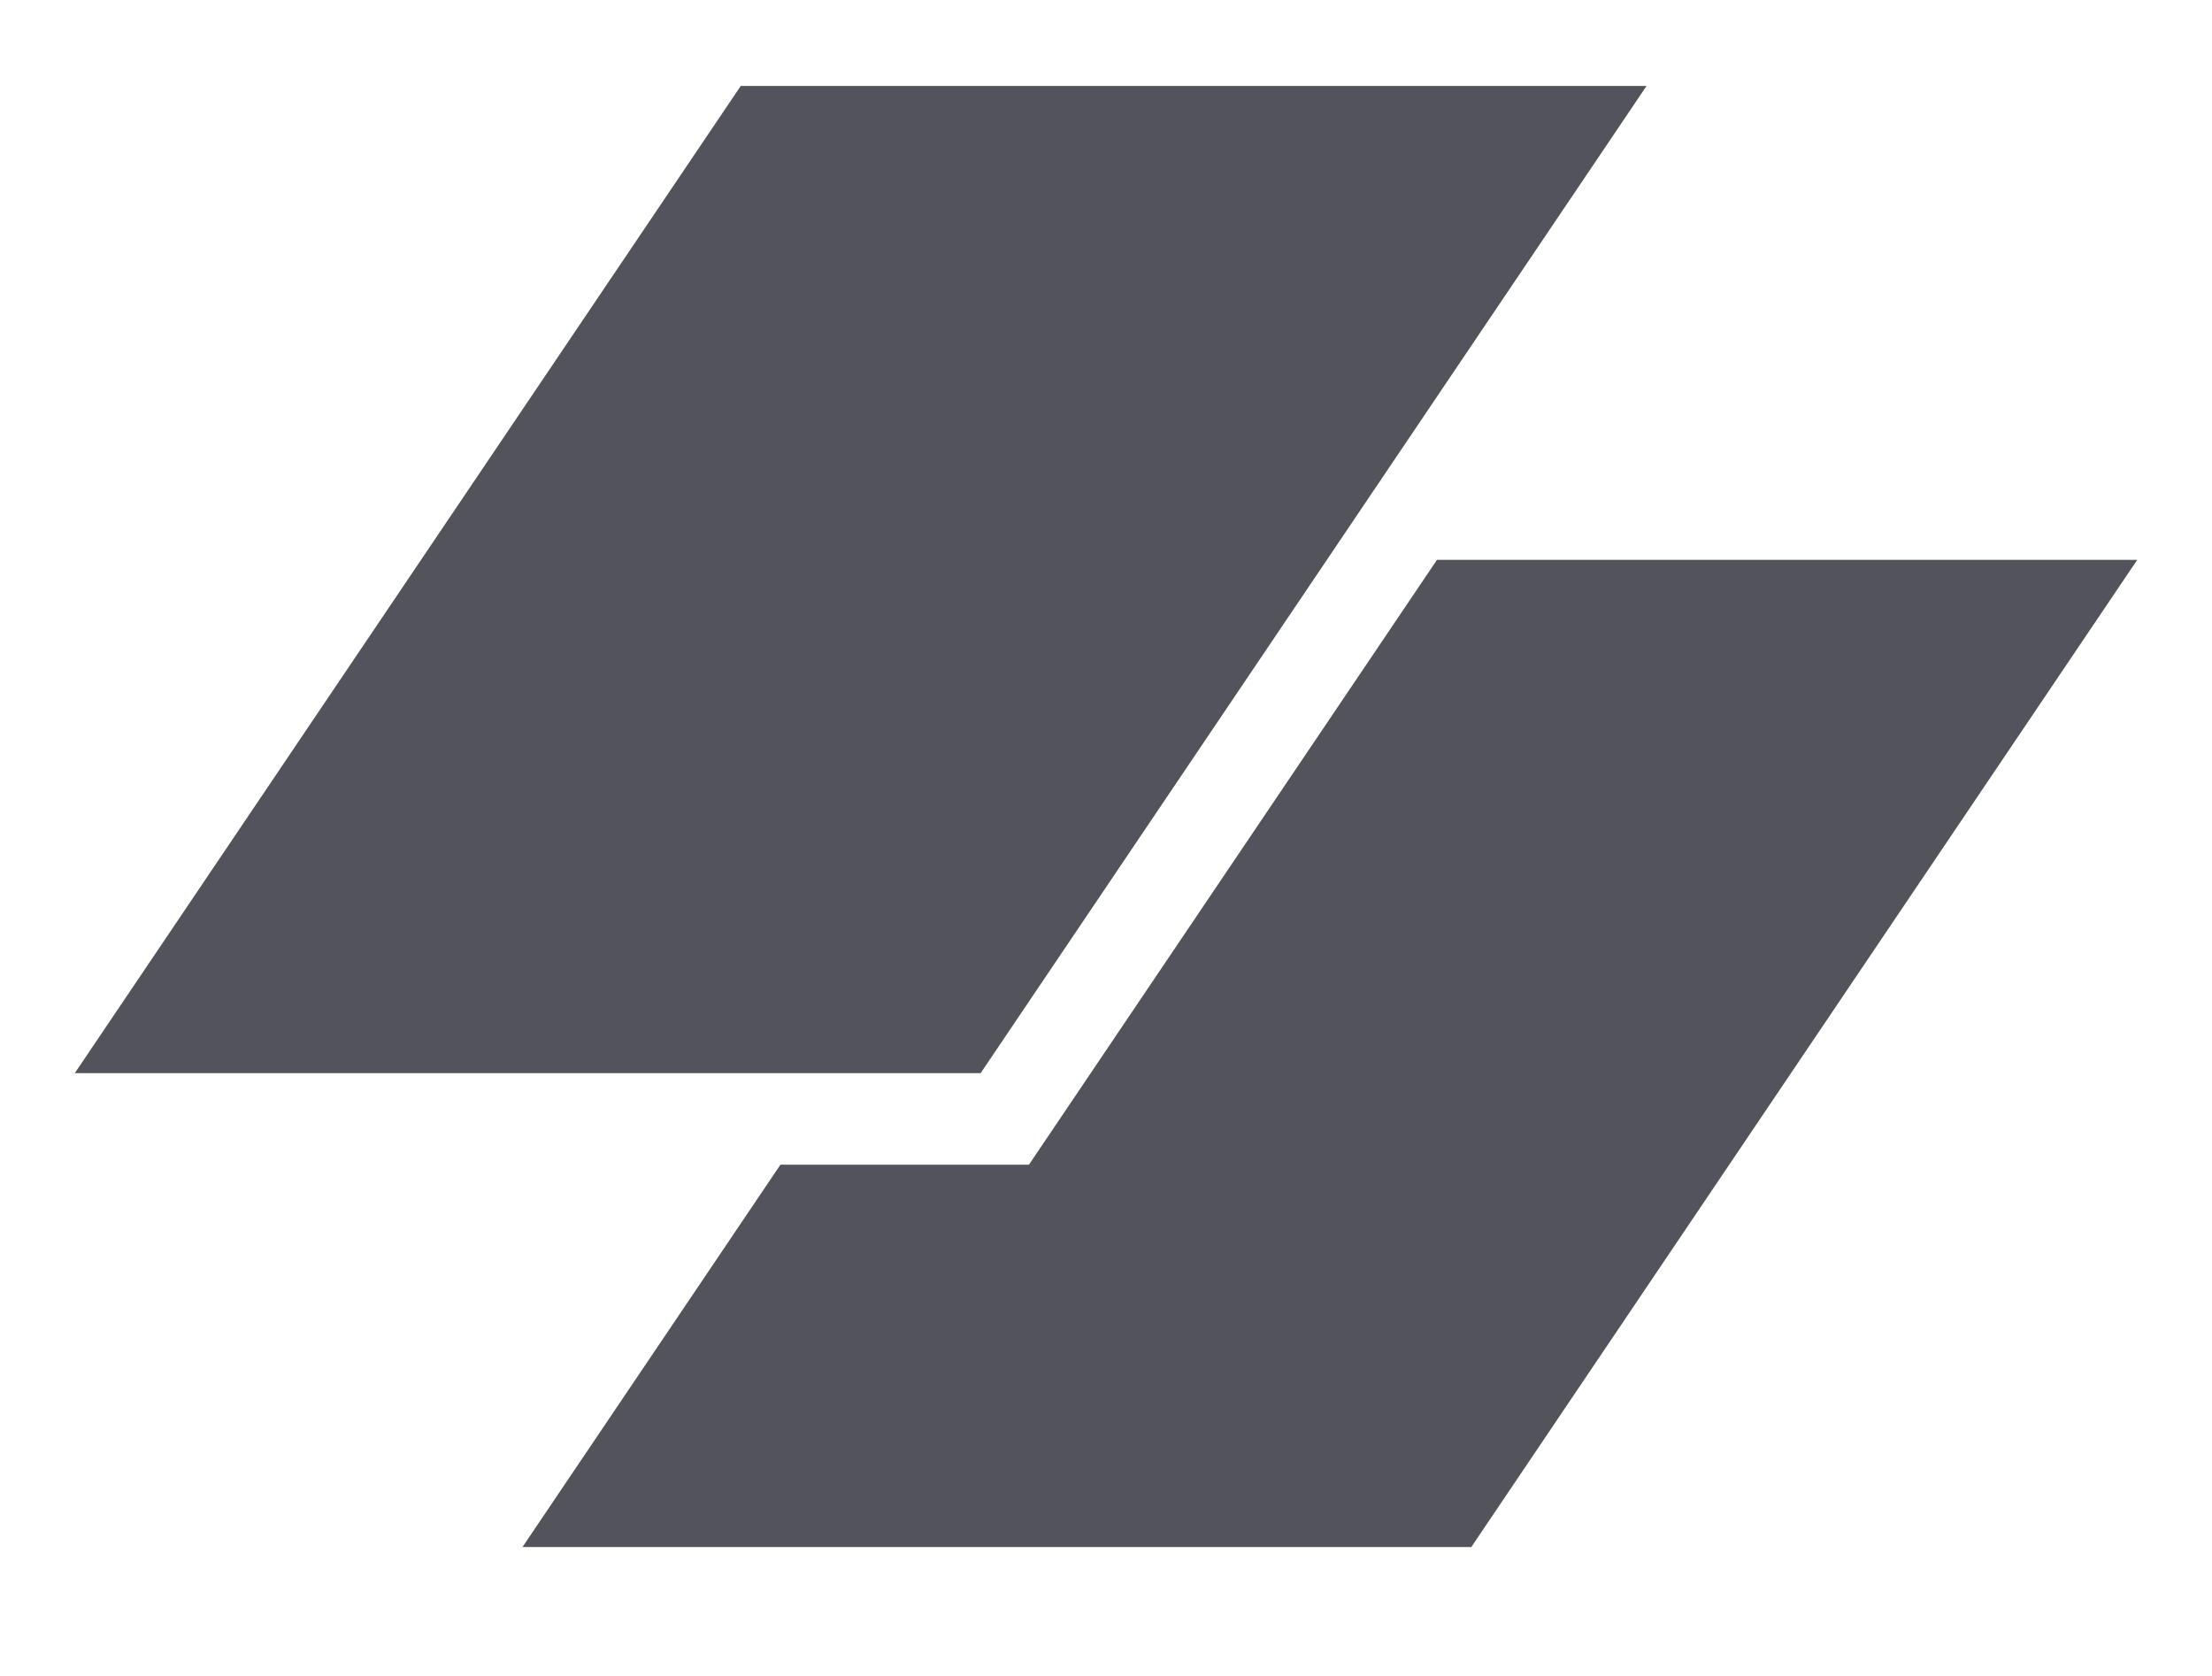
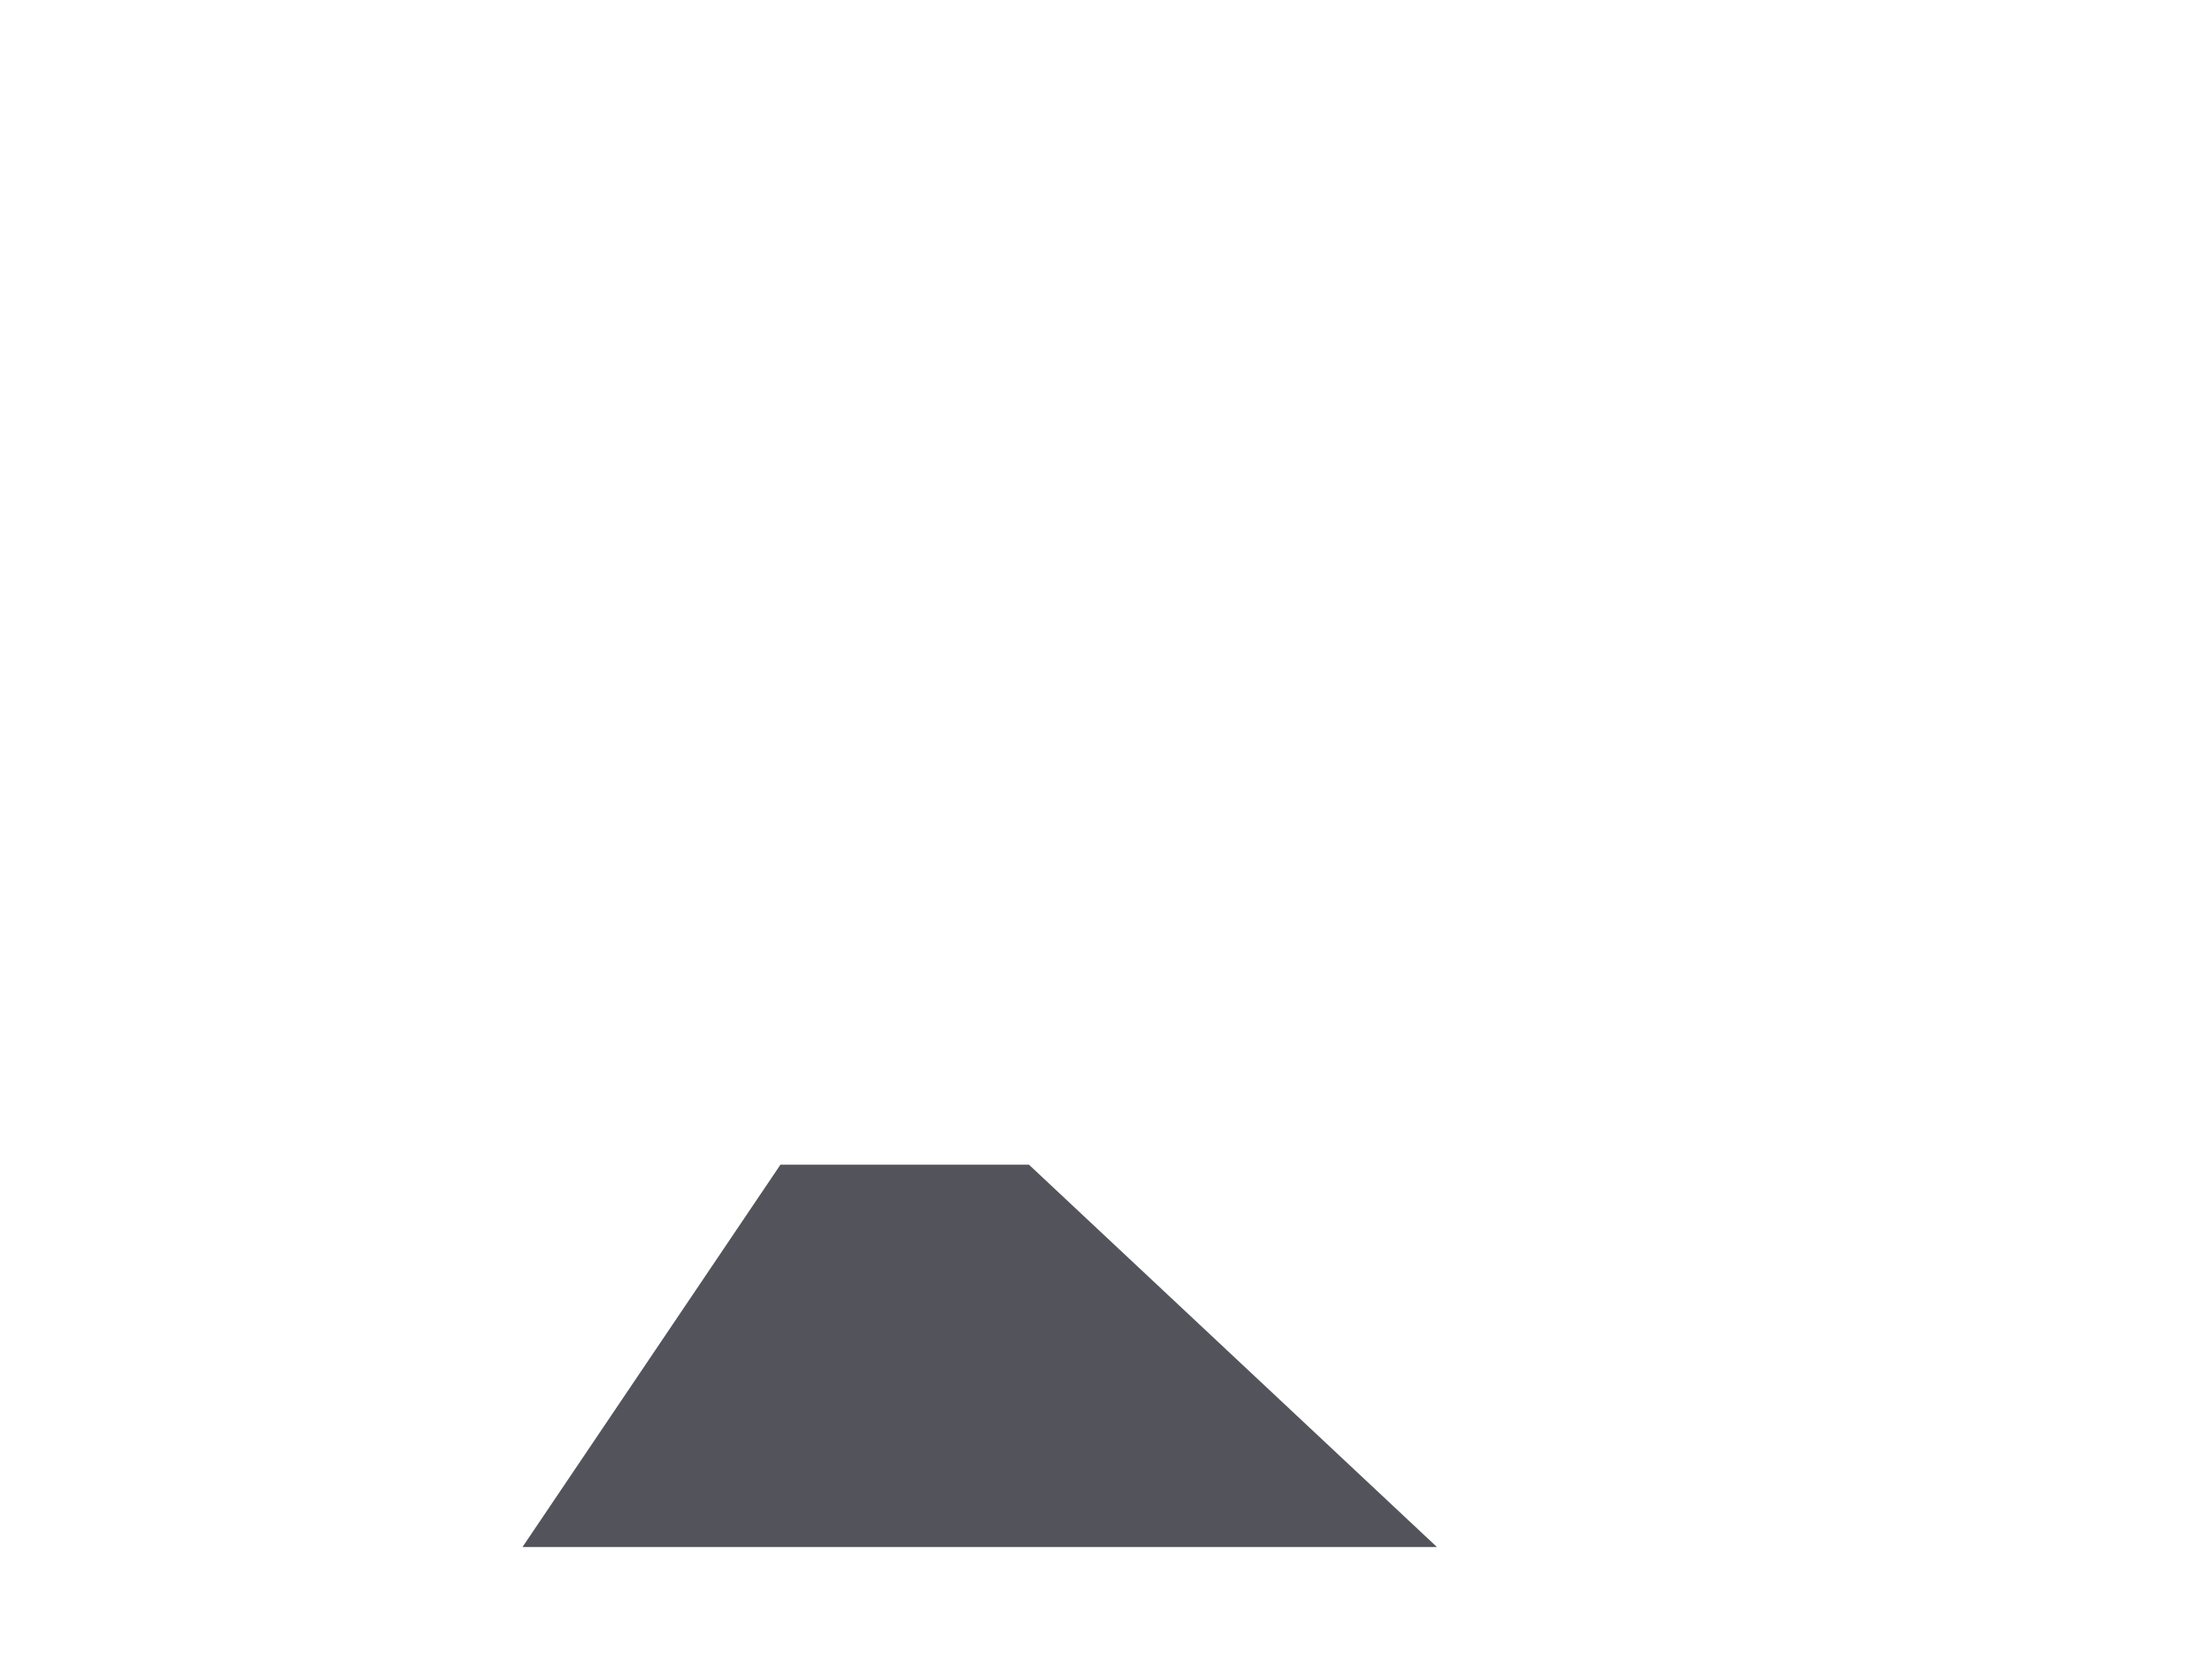
<svg xmlns="http://www.w3.org/2000/svg" width="66" height="50" viewBox="0 0 66 50" fill="none">
-   <path d="M22.102 2.564H49.129L29.259 32.017H2.231L22.102 2.564Z" fill="#53535C" />
-   <path d="M23.286 34.747L15.589 46.155H43.899L63.77 16.702H42.876L30.701 34.747H23.286Z" fill="#53535C" />
+   <path d="M23.286 34.747L15.589 46.155H43.899H42.876L30.701 34.747H23.286Z" fill="#53535C" />
</svg>